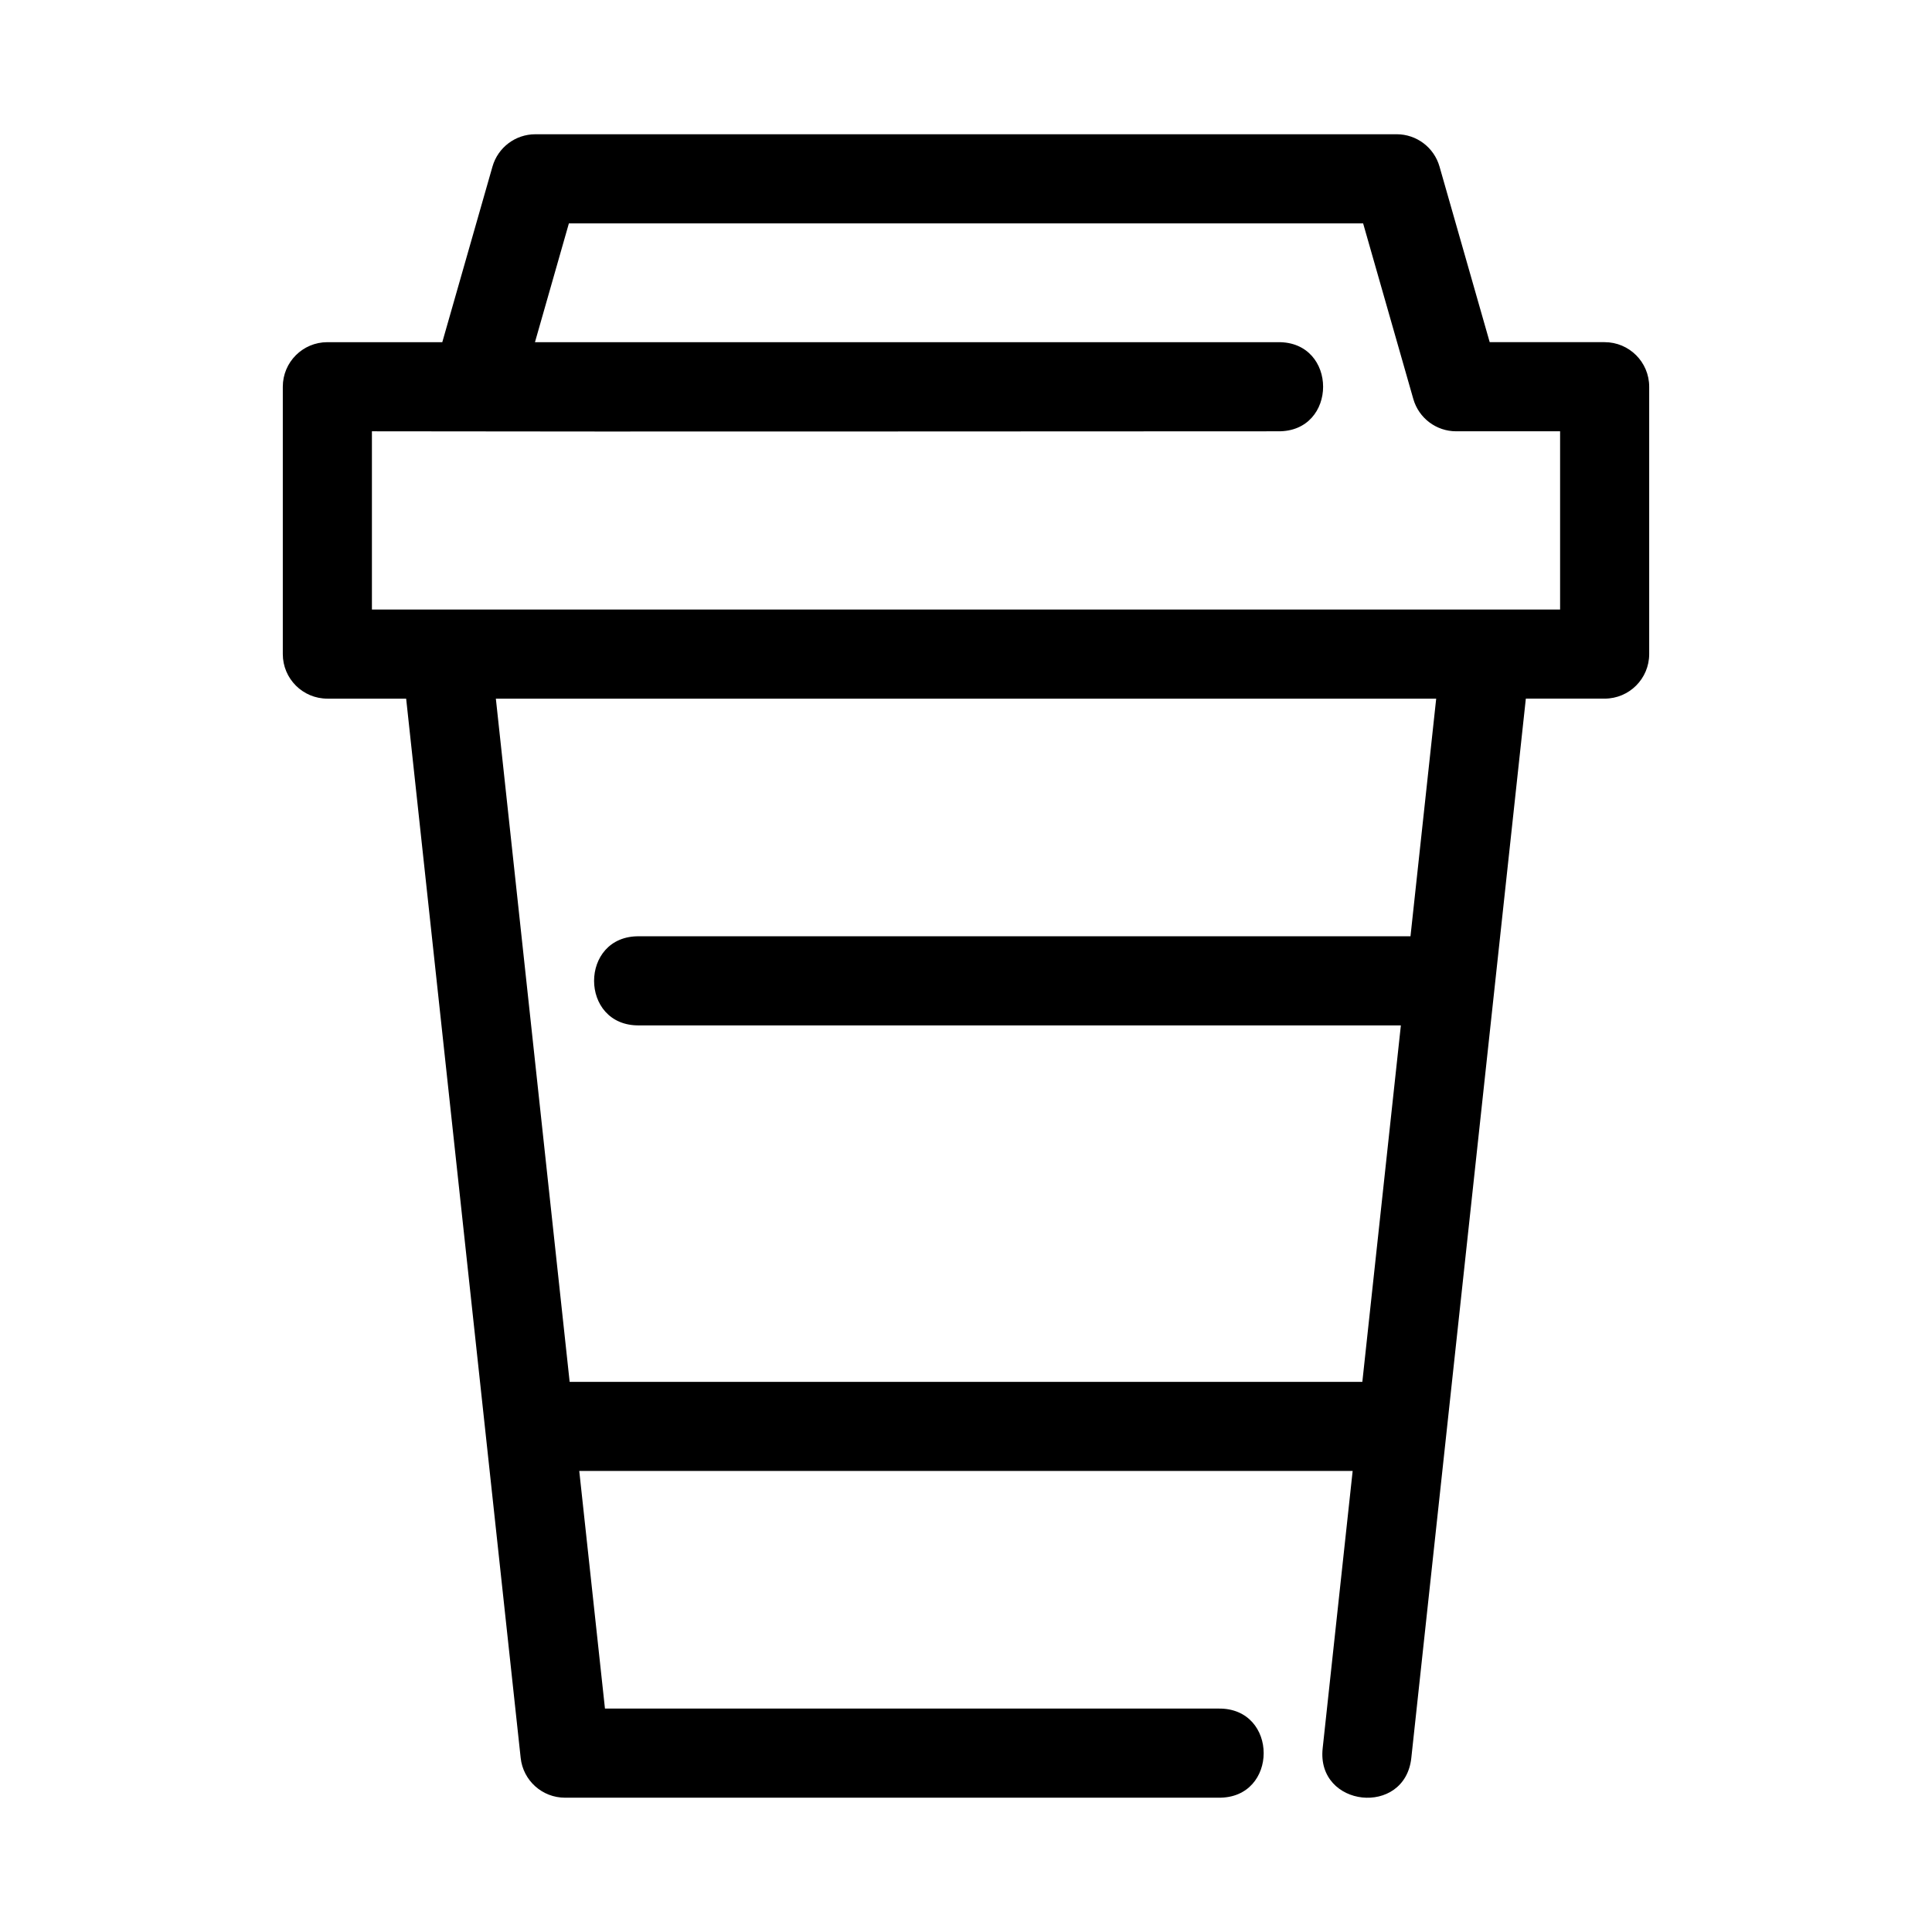
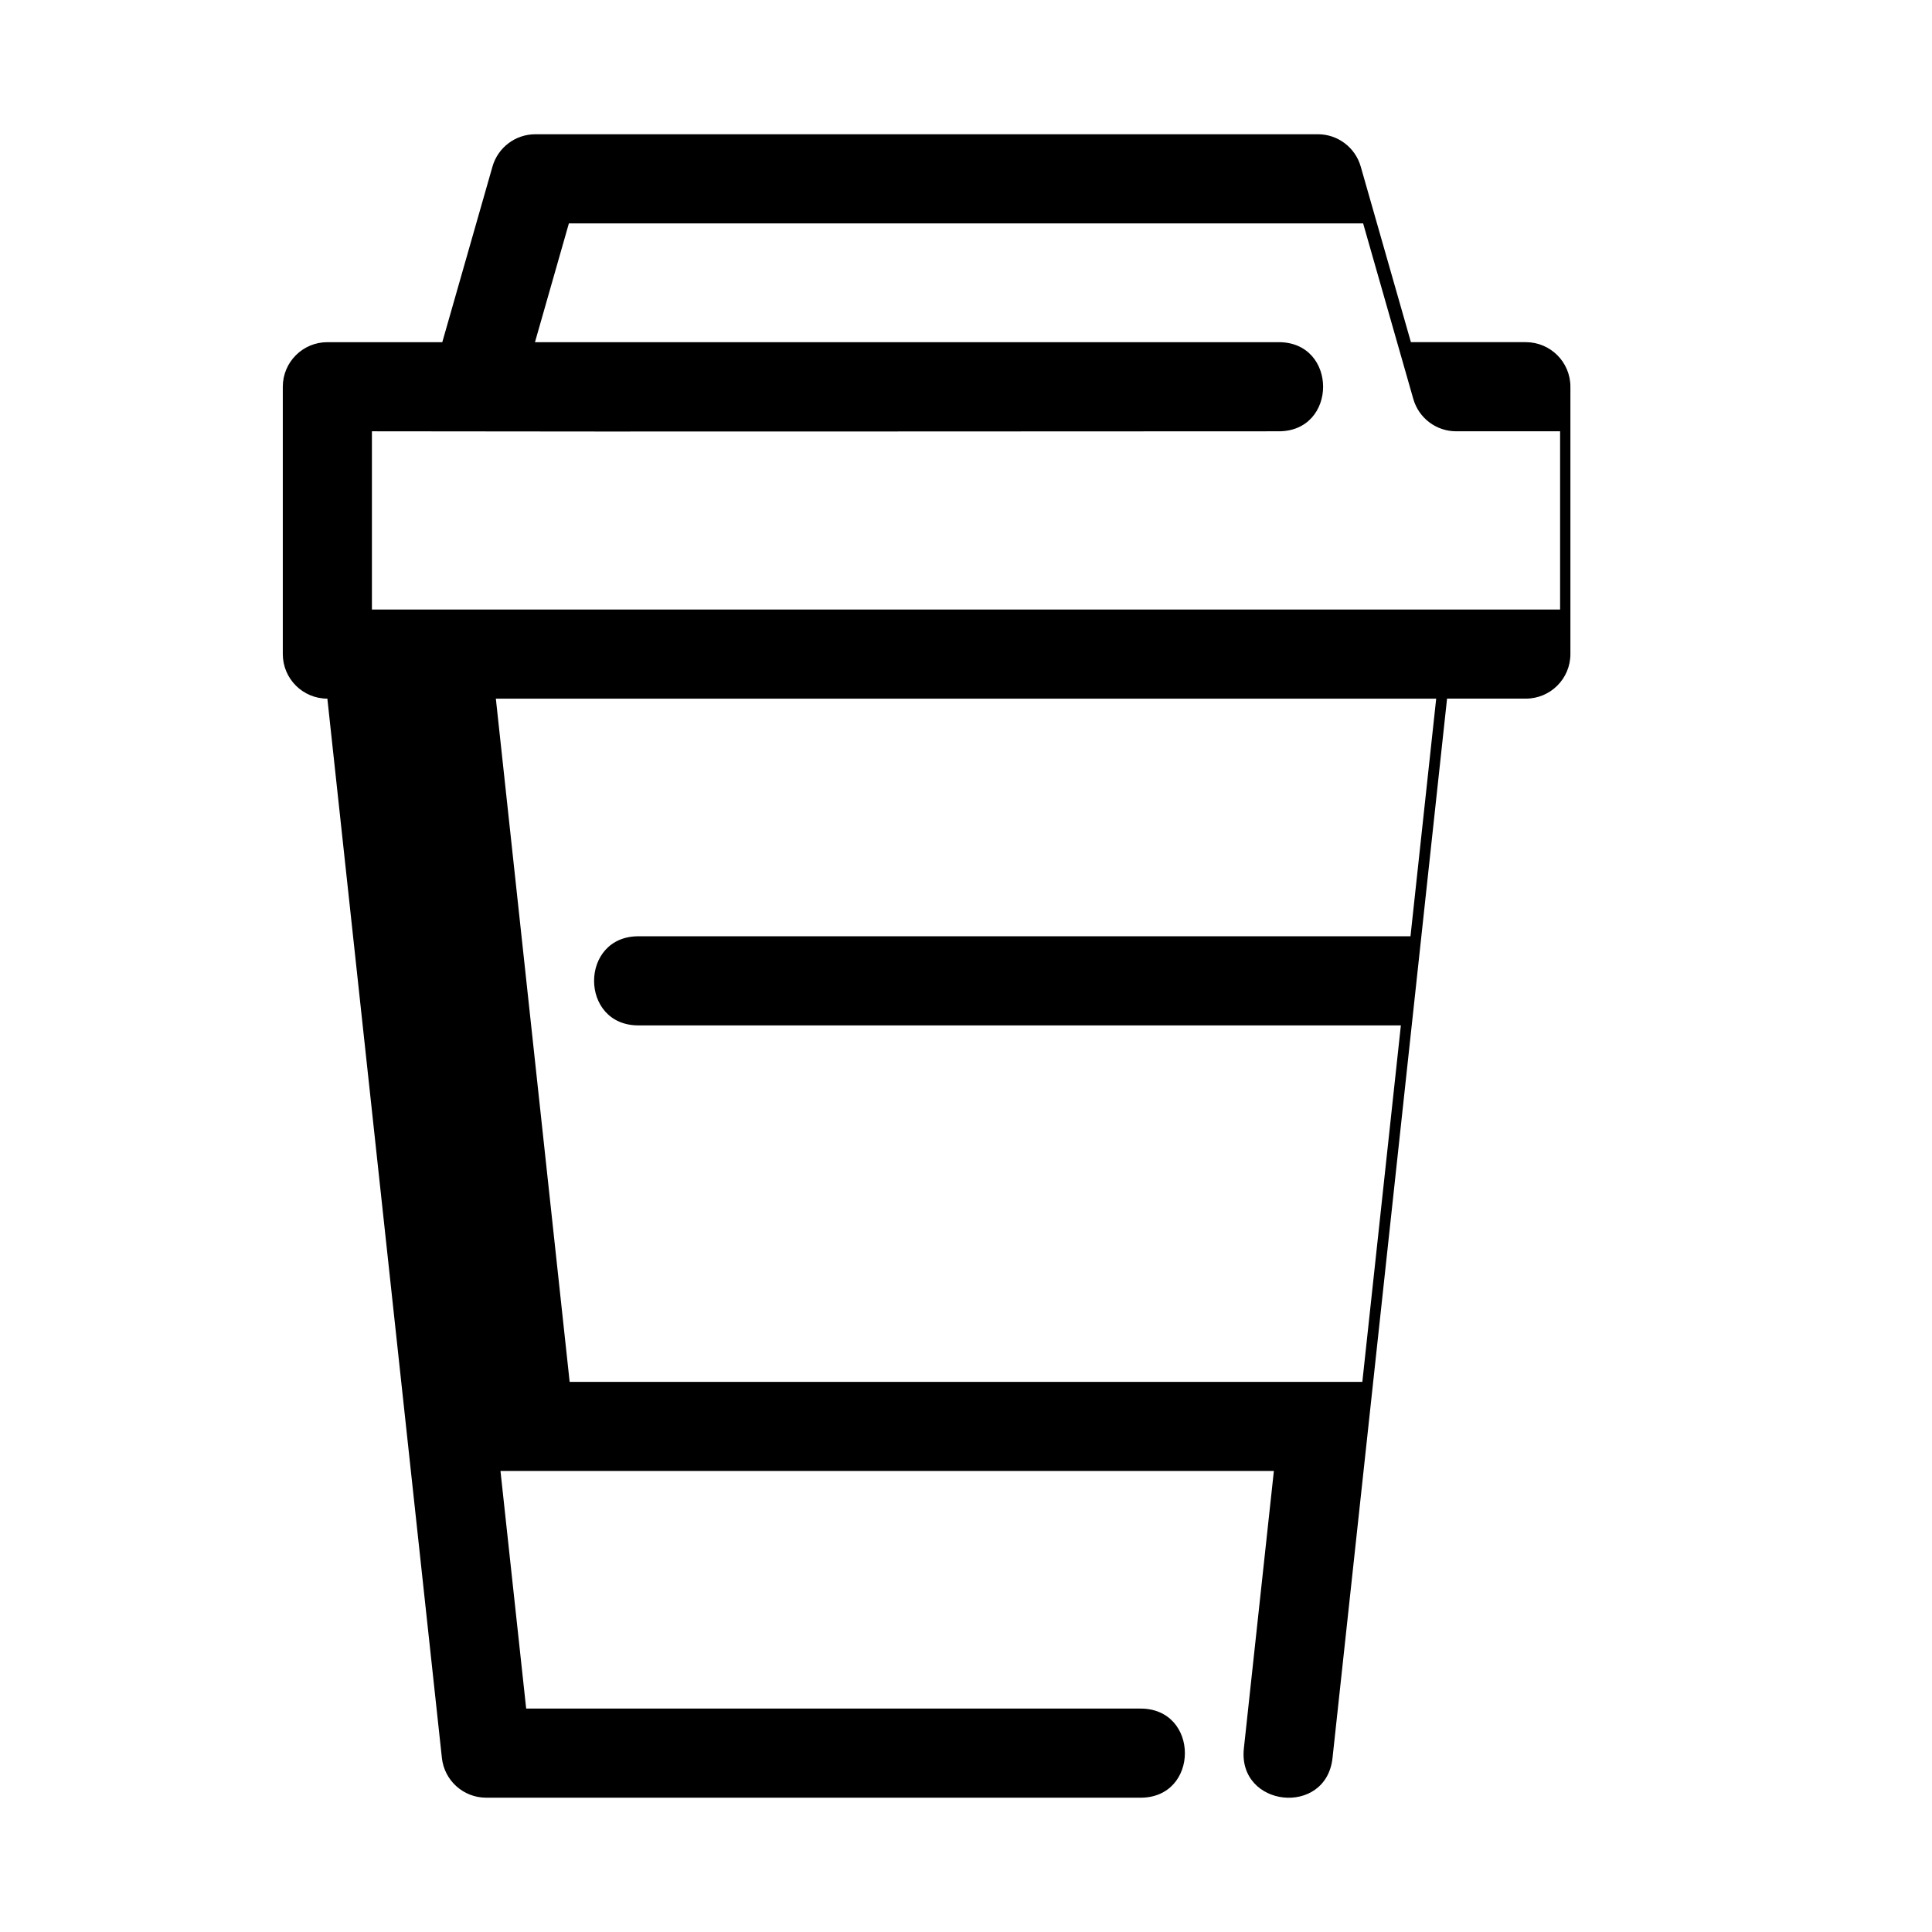
<svg xmlns="http://www.w3.org/2000/svg" fill="#000000" width="800px" height="800px" version="1.1" viewBox="144 144 512 512">
-   <path d="m285.86 179.58c-5.269 0.004-9.898 3.496-11.348 8.562l-13.301 46.539h-30.457c-6.519 0-11.809 5.285-11.809 11.809v70.848c0 6.519 5.285 11.809 11.809 11.809h20.879l30.352 280.73c0.652 5.996 5.715 10.535 11.746 10.531h173.18c15.969 0.227 15.969-23.844 0-23.617h-162.59l-6.812-62.977h204.96l-7.949 73.508c-1.703 15.66 21.793 18.215 23.492 2.551l30.352-280.73h20.879c6.519 0 11.809-5.285 11.809-11.809v-70.848c0-6.519-5.285-11.809-11.809-11.809h-30.457l-13.301-46.539c-1.449-5.066-6.078-8.559-11.348-8.562zm8.902 23.617h210.48l13.301 46.539c1.449 5.066 6.078 8.559 11.348 8.562h27.551v47.23h-314.88v-47.23c79.938 0.137 159.95 0 240.1 0 15.969 0.227 15.969-23.844 0-23.617h-196.89zm-19.355 125.95h249.2l-6.812 62.977h-204.38c-15.969-0.227-15.969 23.844 0 23.617h201.83l-10.211 94.465h-210.07z" />
+   <path d="m285.86 179.58c-5.269 0.004-9.898 3.496-11.348 8.562l-13.301 46.539h-30.457c-6.519 0-11.809 5.285-11.809 11.809v70.848c0 6.519 5.285 11.809 11.809 11.809l30.352 280.73c0.652 5.996 5.715 10.535 11.746 10.531h173.18c15.969 0.227 15.969-23.844 0-23.617h-162.59l-6.812-62.977h204.96l-7.949 73.508c-1.703 15.66 21.793 18.215 23.492 2.551l30.352-280.73h20.879c6.519 0 11.809-5.285 11.809-11.809v-70.848c0-6.519-5.285-11.809-11.809-11.809h-30.457l-13.301-46.539c-1.449-5.066-6.078-8.559-11.348-8.562zm8.902 23.617h210.48l13.301 46.539c1.449 5.066 6.078 8.559 11.348 8.562h27.551v47.23h-314.88v-47.23c79.938 0.137 159.95 0 240.1 0 15.969 0.227 15.969-23.844 0-23.617h-196.89zm-19.355 125.95h249.2l-6.812 62.977h-204.38c-15.969-0.227-15.969 23.844 0 23.617h201.83l-10.211 94.465h-210.07z" />
</svg>